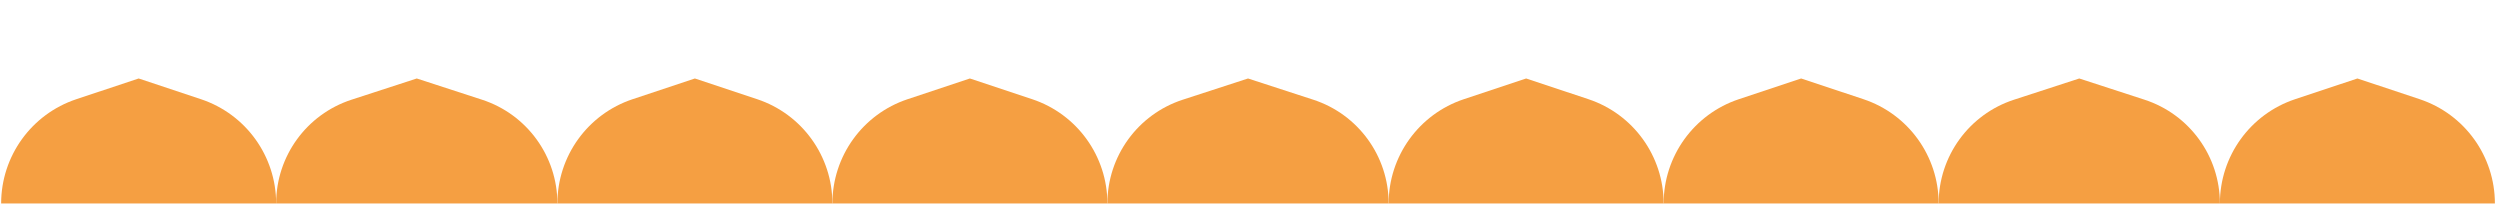
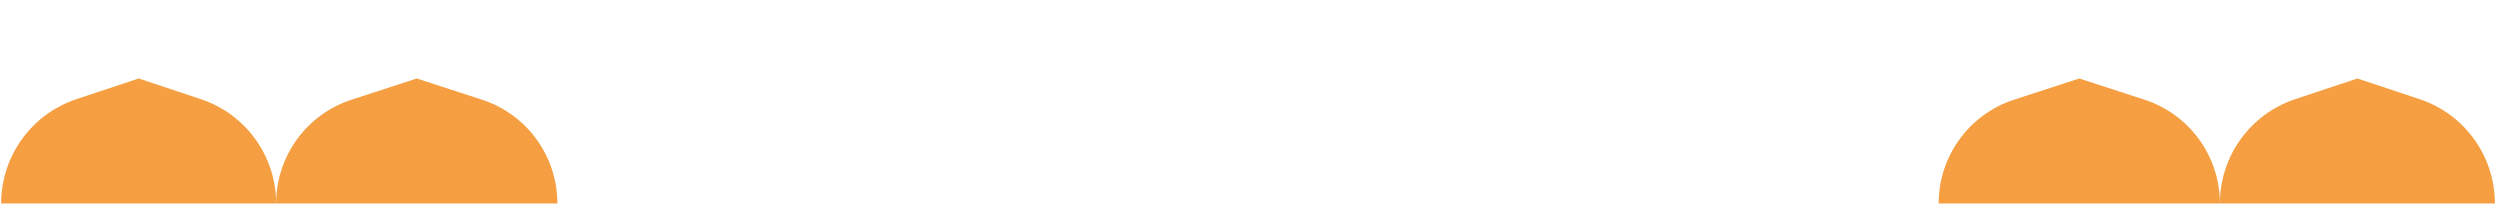
<svg xmlns="http://www.w3.org/2000/svg" width="400" height="33" viewBox="0 0 400 33" fill="none">
  <path d="M399.183 32.557L355.183 32.557C355.183 24.984 360.032 18.262 367.218 15.871L377.183 12.557L387.149 15.871C394.335 18.262 399.183 24.984 399.183 32.557Z" fill="#F59F42" />
  <path d="M355.183 32.557L310.183 32.557C310.183 24.994 315.052 18.291 322.245 15.952L332.683 12.557L343.122 15.952C350.314 18.291 355.183 24.994 355.183 32.557Z" fill="#F59F42" />
-   <path d="M310.183 32.557L266.183 32.557C266.183 24.984 271.032 18.262 278.218 15.871L288.183 12.557L298.149 15.871C305.335 18.262 310.183 24.984 310.183 32.557Z" fill="#F59F42" />
-   <path d="M266.183 32.557L222.183 32.557C222.183 24.984 227.032 18.262 234.218 15.871L244.183 12.557L254.149 15.871C261.335 18.262 266.183 24.984 266.183 32.557Z" fill="#F59F42" />
-   <path d="M222.183 32.557L177.183 32.557C177.183 24.994 182.052 18.291 189.245 15.952L199.683 12.557L210.122 15.952C217.314 18.291 222.183 24.994 222.183 32.557Z" fill="#F59F42" />
-   <path d="M177.183 32.557L133.183 32.557C133.183 24.984 138.032 18.262 145.218 15.871L155.183 12.557L165.149 15.871C172.335 18.262 177.183 24.984 177.183 32.557Z" fill="#F59F42" />
-   <path d="M133.183 32.557L89.183 32.557C89.183 24.984 94.032 18.262 101.218 15.871L111.183 12.557L121.149 15.871C128.335 18.262 133.183 24.984 133.183 32.557Z" fill="#F59F42" />
  <path d="M89.183 32.557L44.183 32.557C44.183 24.994 49.052 18.291 56.245 15.952L66.683 12.557L77.122 15.952C84.314 18.291 89.183 24.994 89.183 32.557Z" fill="#F59F42" />
  <path d="M44.183 32.557L0.183 32.557C0.183 24.984 5.032 18.262 12.218 15.871L22.183 12.557L32.149 15.871C39.335 18.262 44.183 24.984 44.183 32.557Z" fill="#F59F42" />
</svg>